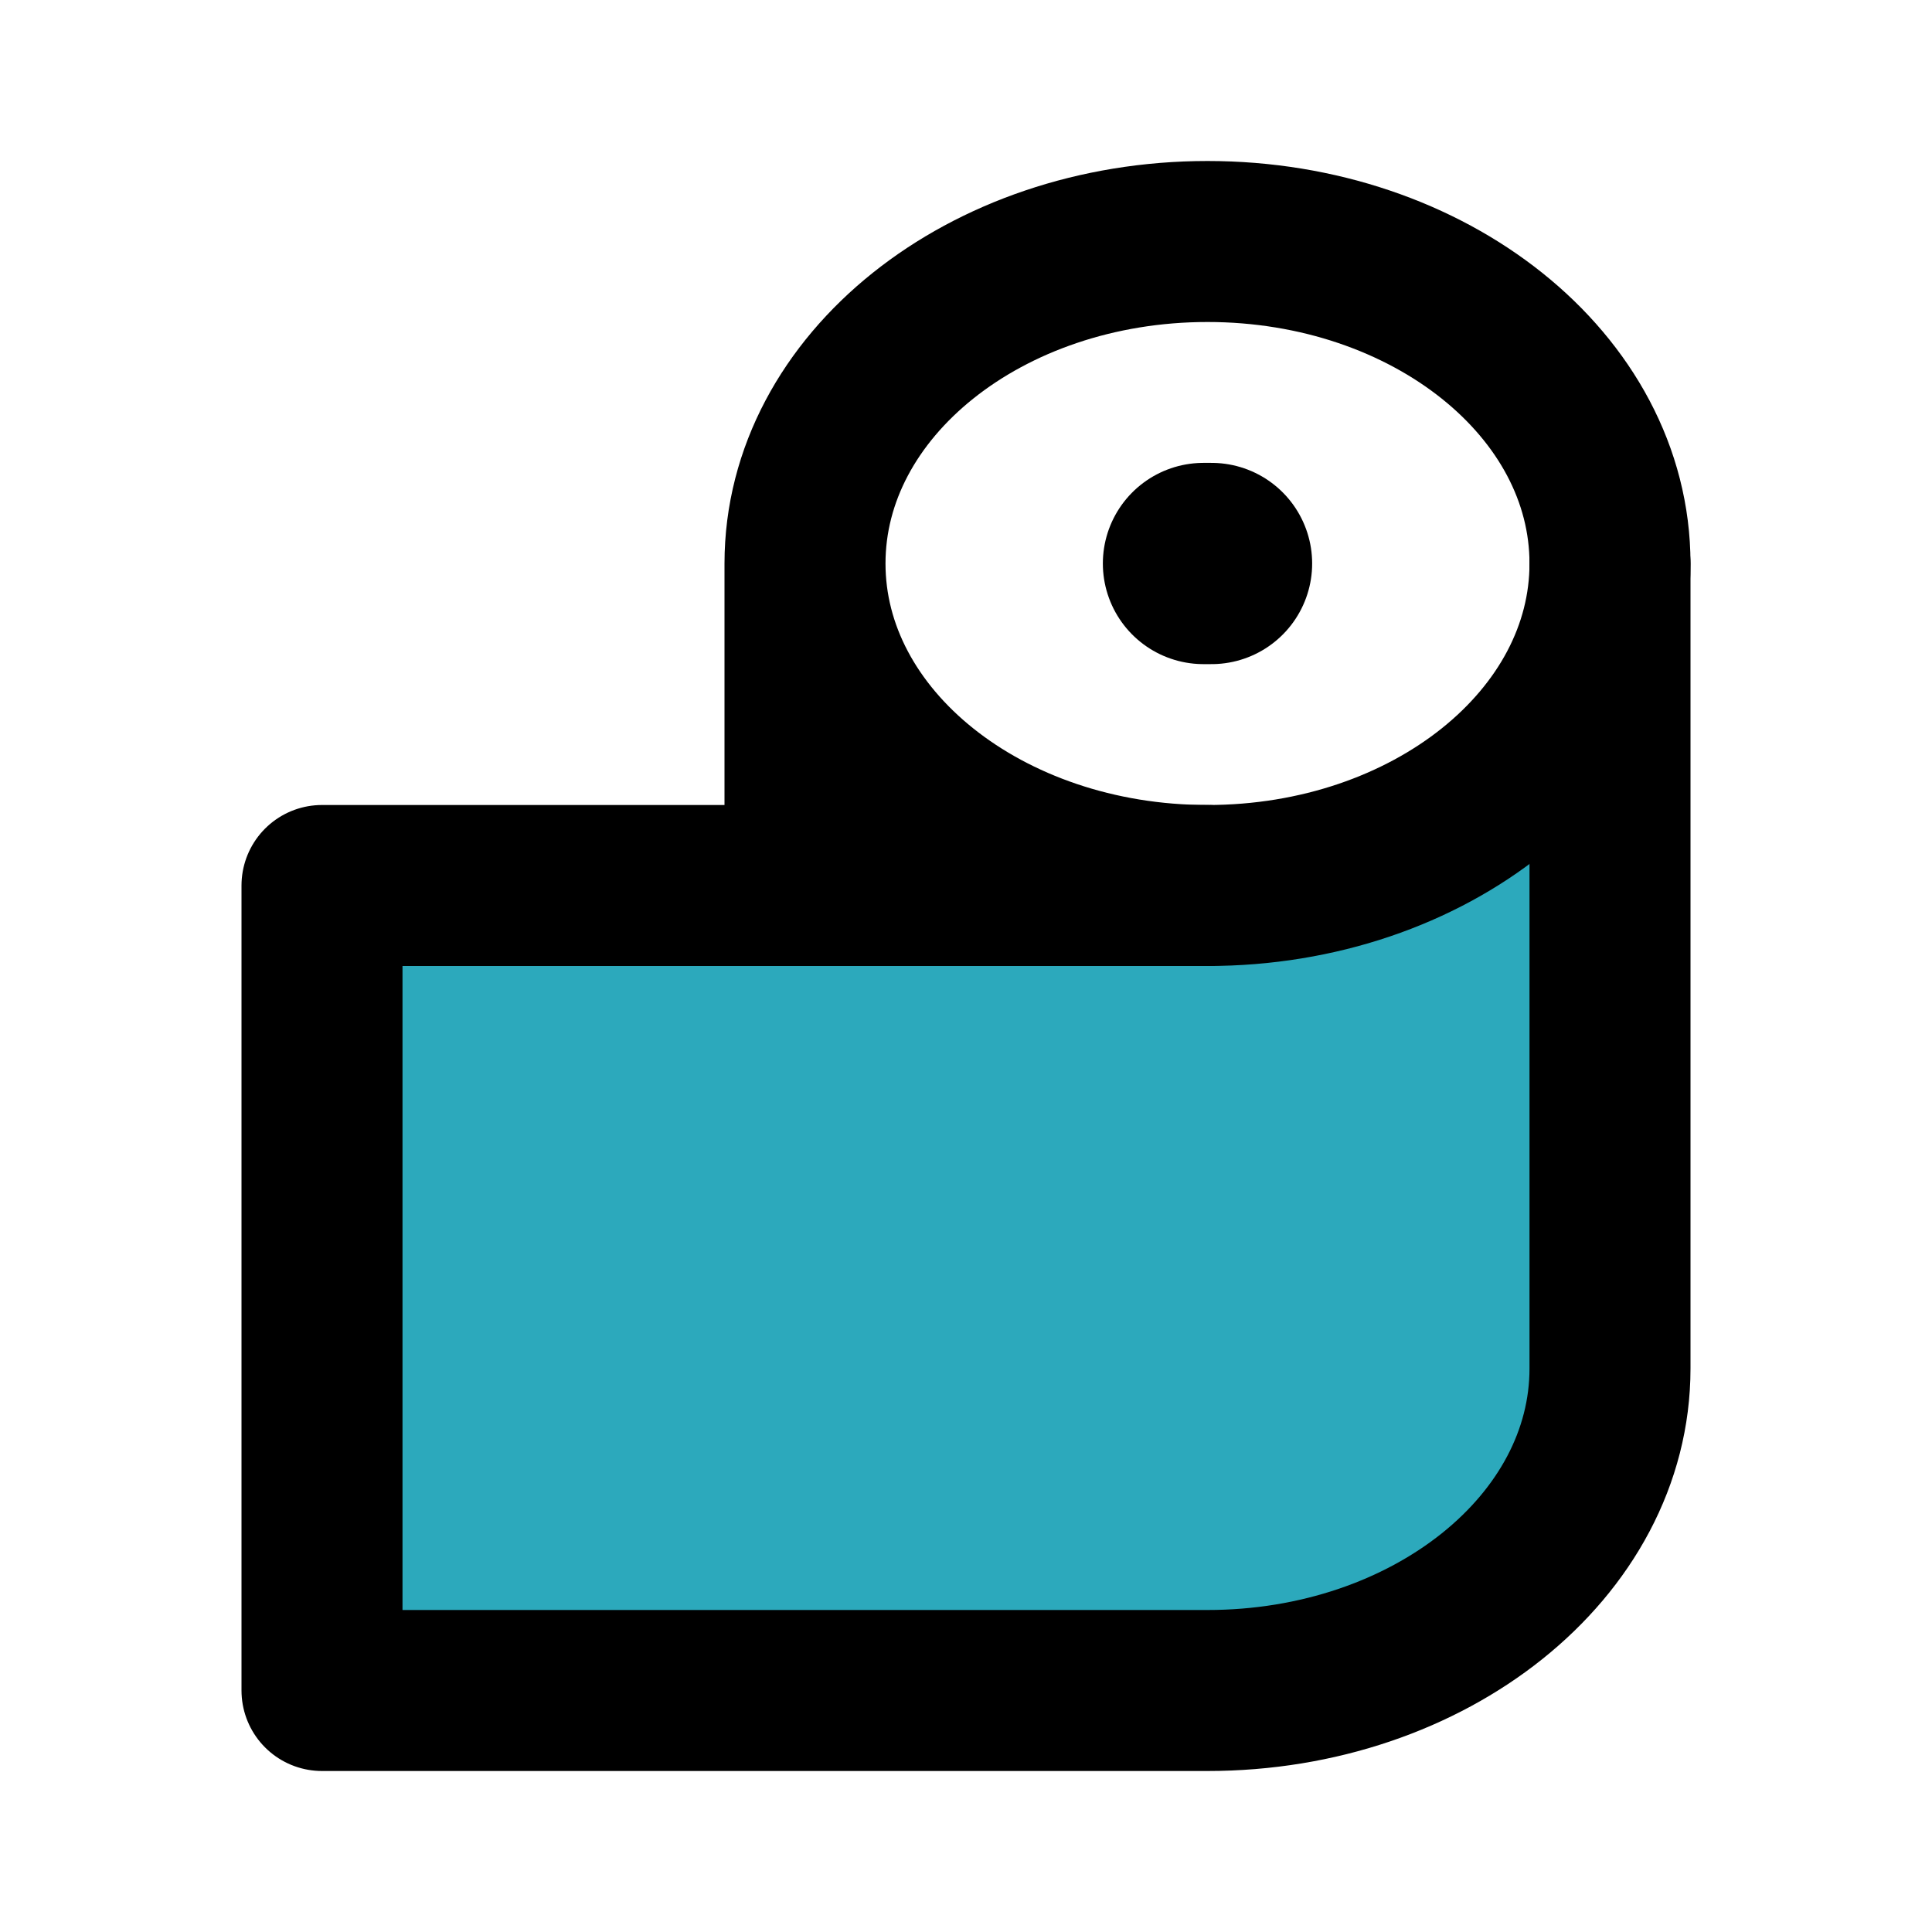
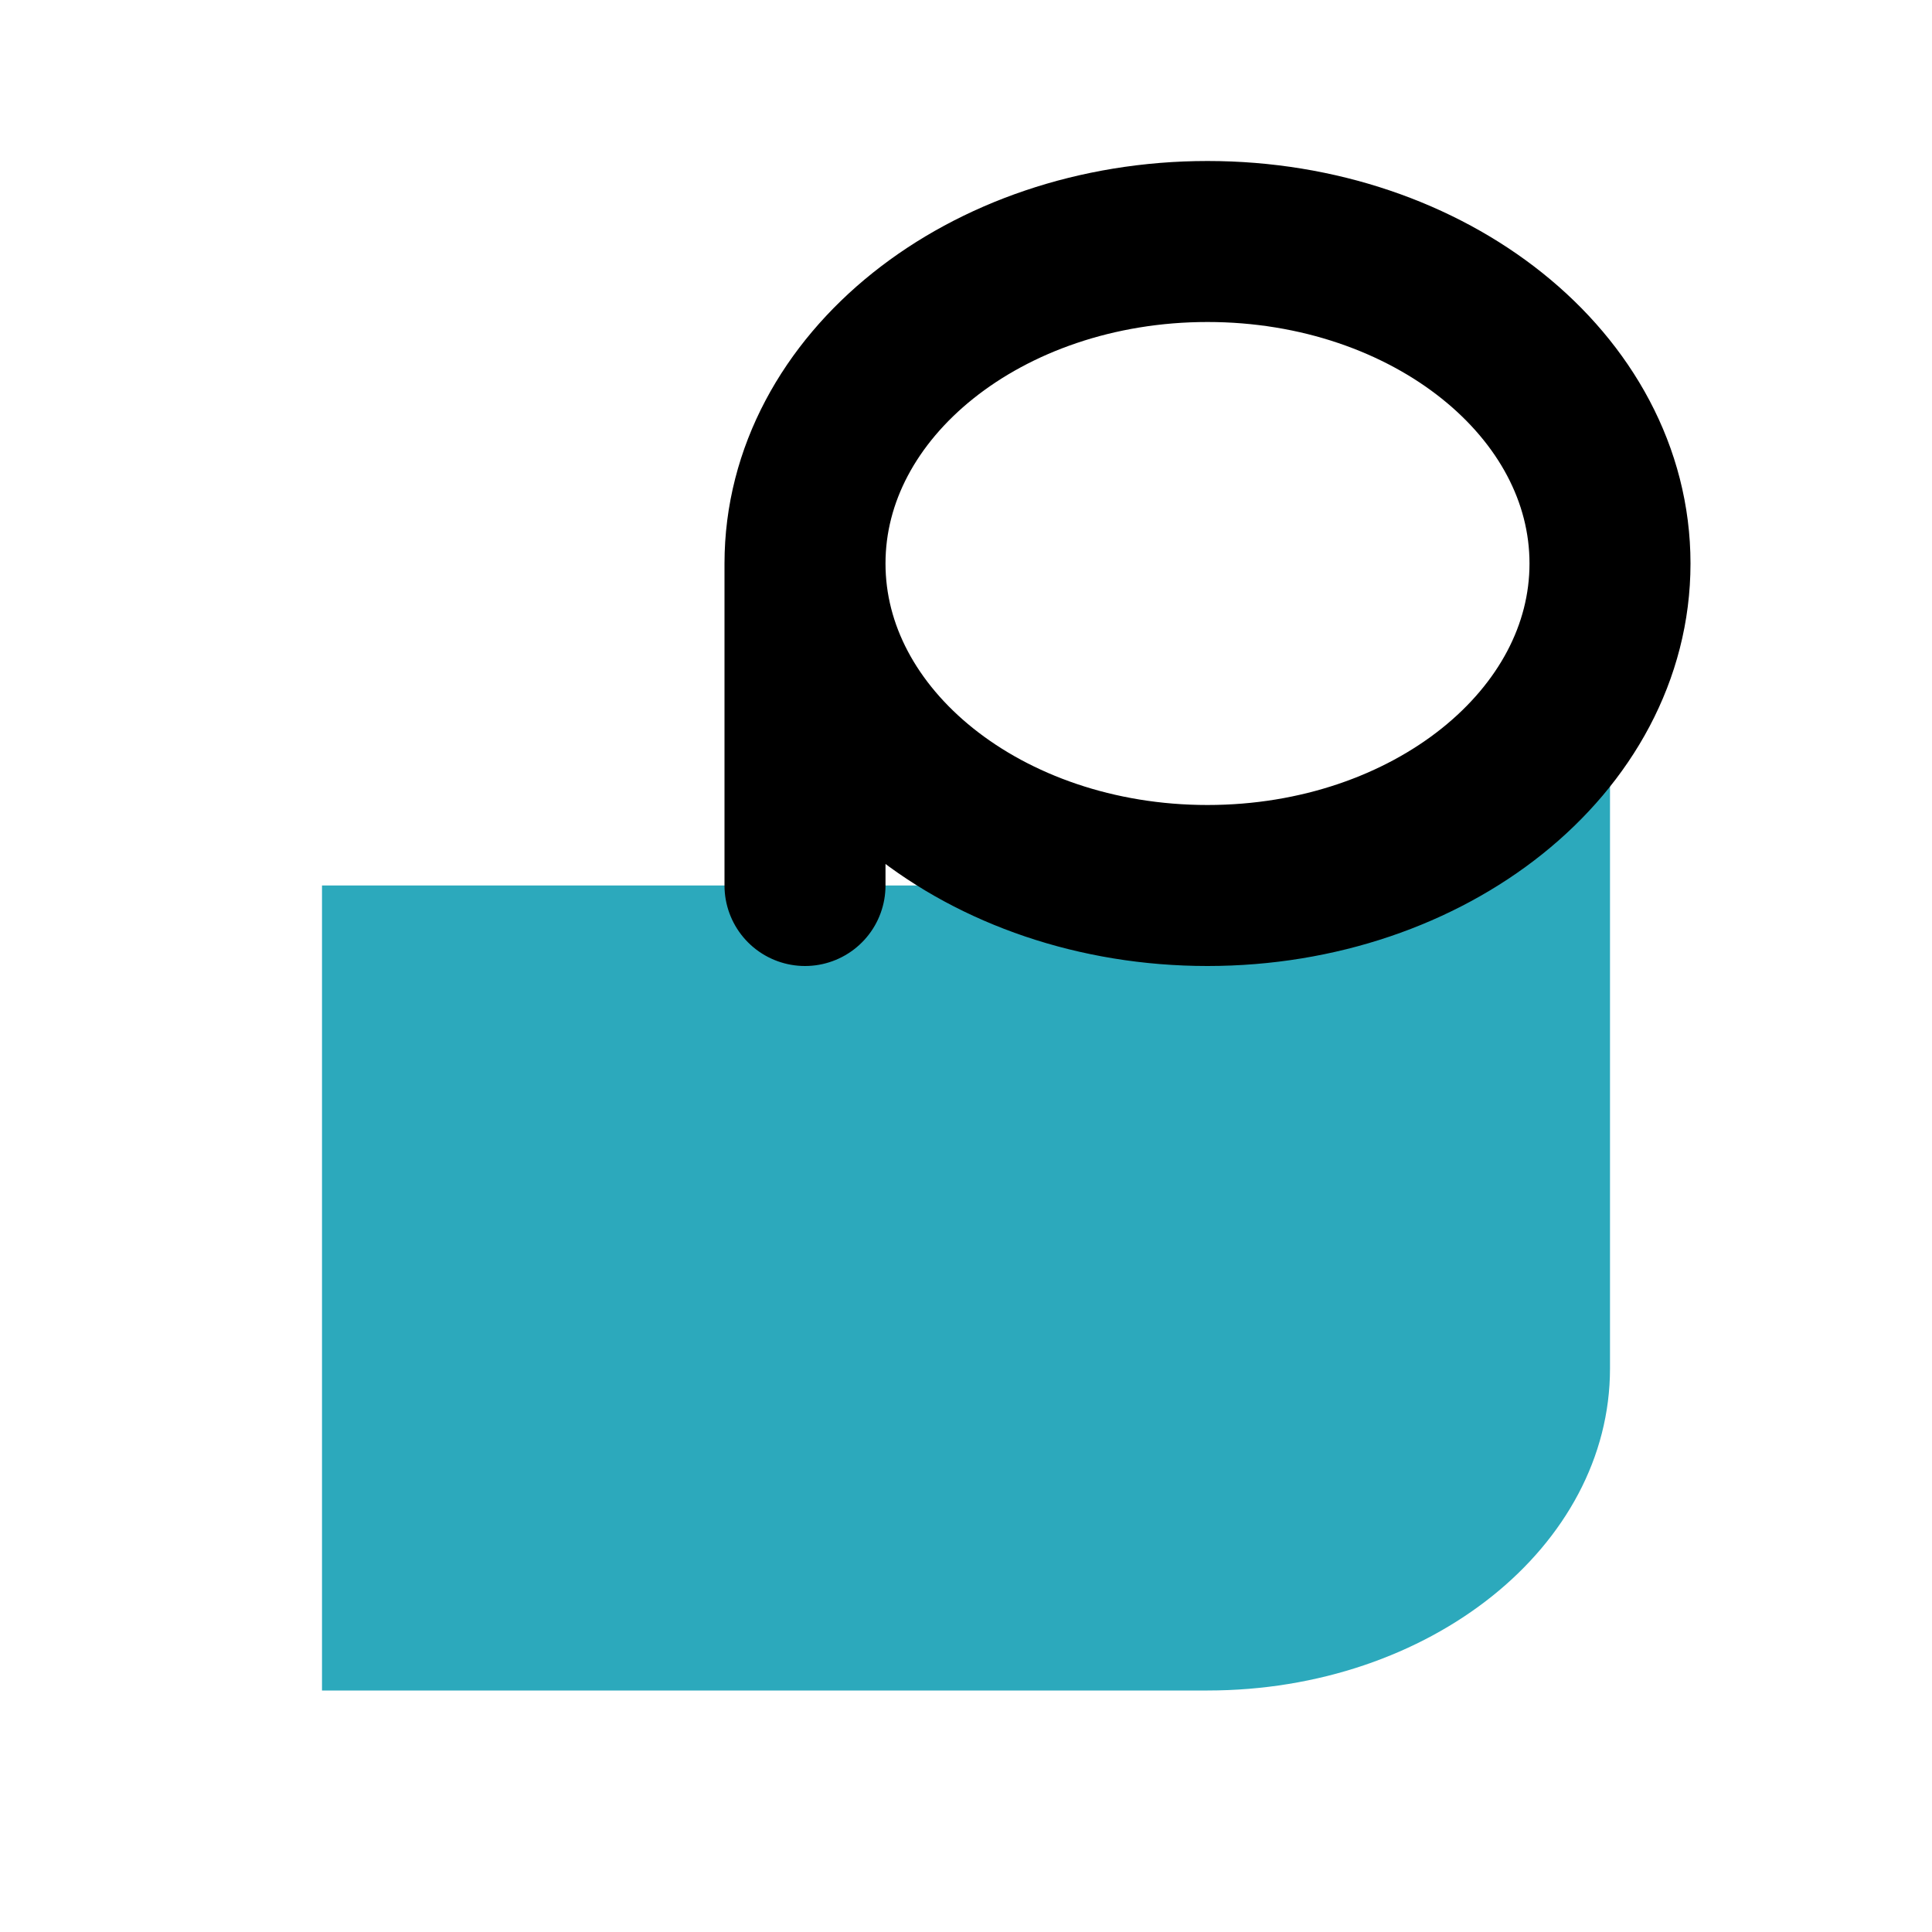
<svg xmlns="http://www.w3.org/2000/svg" fill="#000000" width="800px" height="800px" viewBox="0 0 24 24" id="toilet-paper-6" data-name="Flat Line" class="icon flat-line">
  <path id="secondary" d="M15,21H4V11H15c2.76,0,5-1.79,5-4V17C20,19.21,17.76,21,15,21Z" style="fill: rgb(44, 169, 188); stroke-width: 2;" />
-   <line id="primary-upstroke" x1="14.95" y1="7" x2="15.05" y2="7" style="fill: none; stroke: rgb(0, 0, 0); stroke-linecap: round; stroke-linejoin: round; stroke-width: 2.5;" />
  <path id="primary" d="M10,7v4M20,7c0-2.21-2.24-4-5-4s-5,1.79-5,4,2.24,4,5,4S20,9.21,20,7Z" style="fill: none; stroke: rgb(0, 0, 0); stroke-linecap: round; stroke-linejoin: round; stroke-width: 2;" />
-   <path id="primary-2" data-name="primary" d="M15,11H4V21H15c2.76,0,5-1.79,5-4V7" style="fill: none; stroke: rgb(0, 0, 0); stroke-linecap: round; stroke-linejoin: round; stroke-width: 2;" />
</svg>